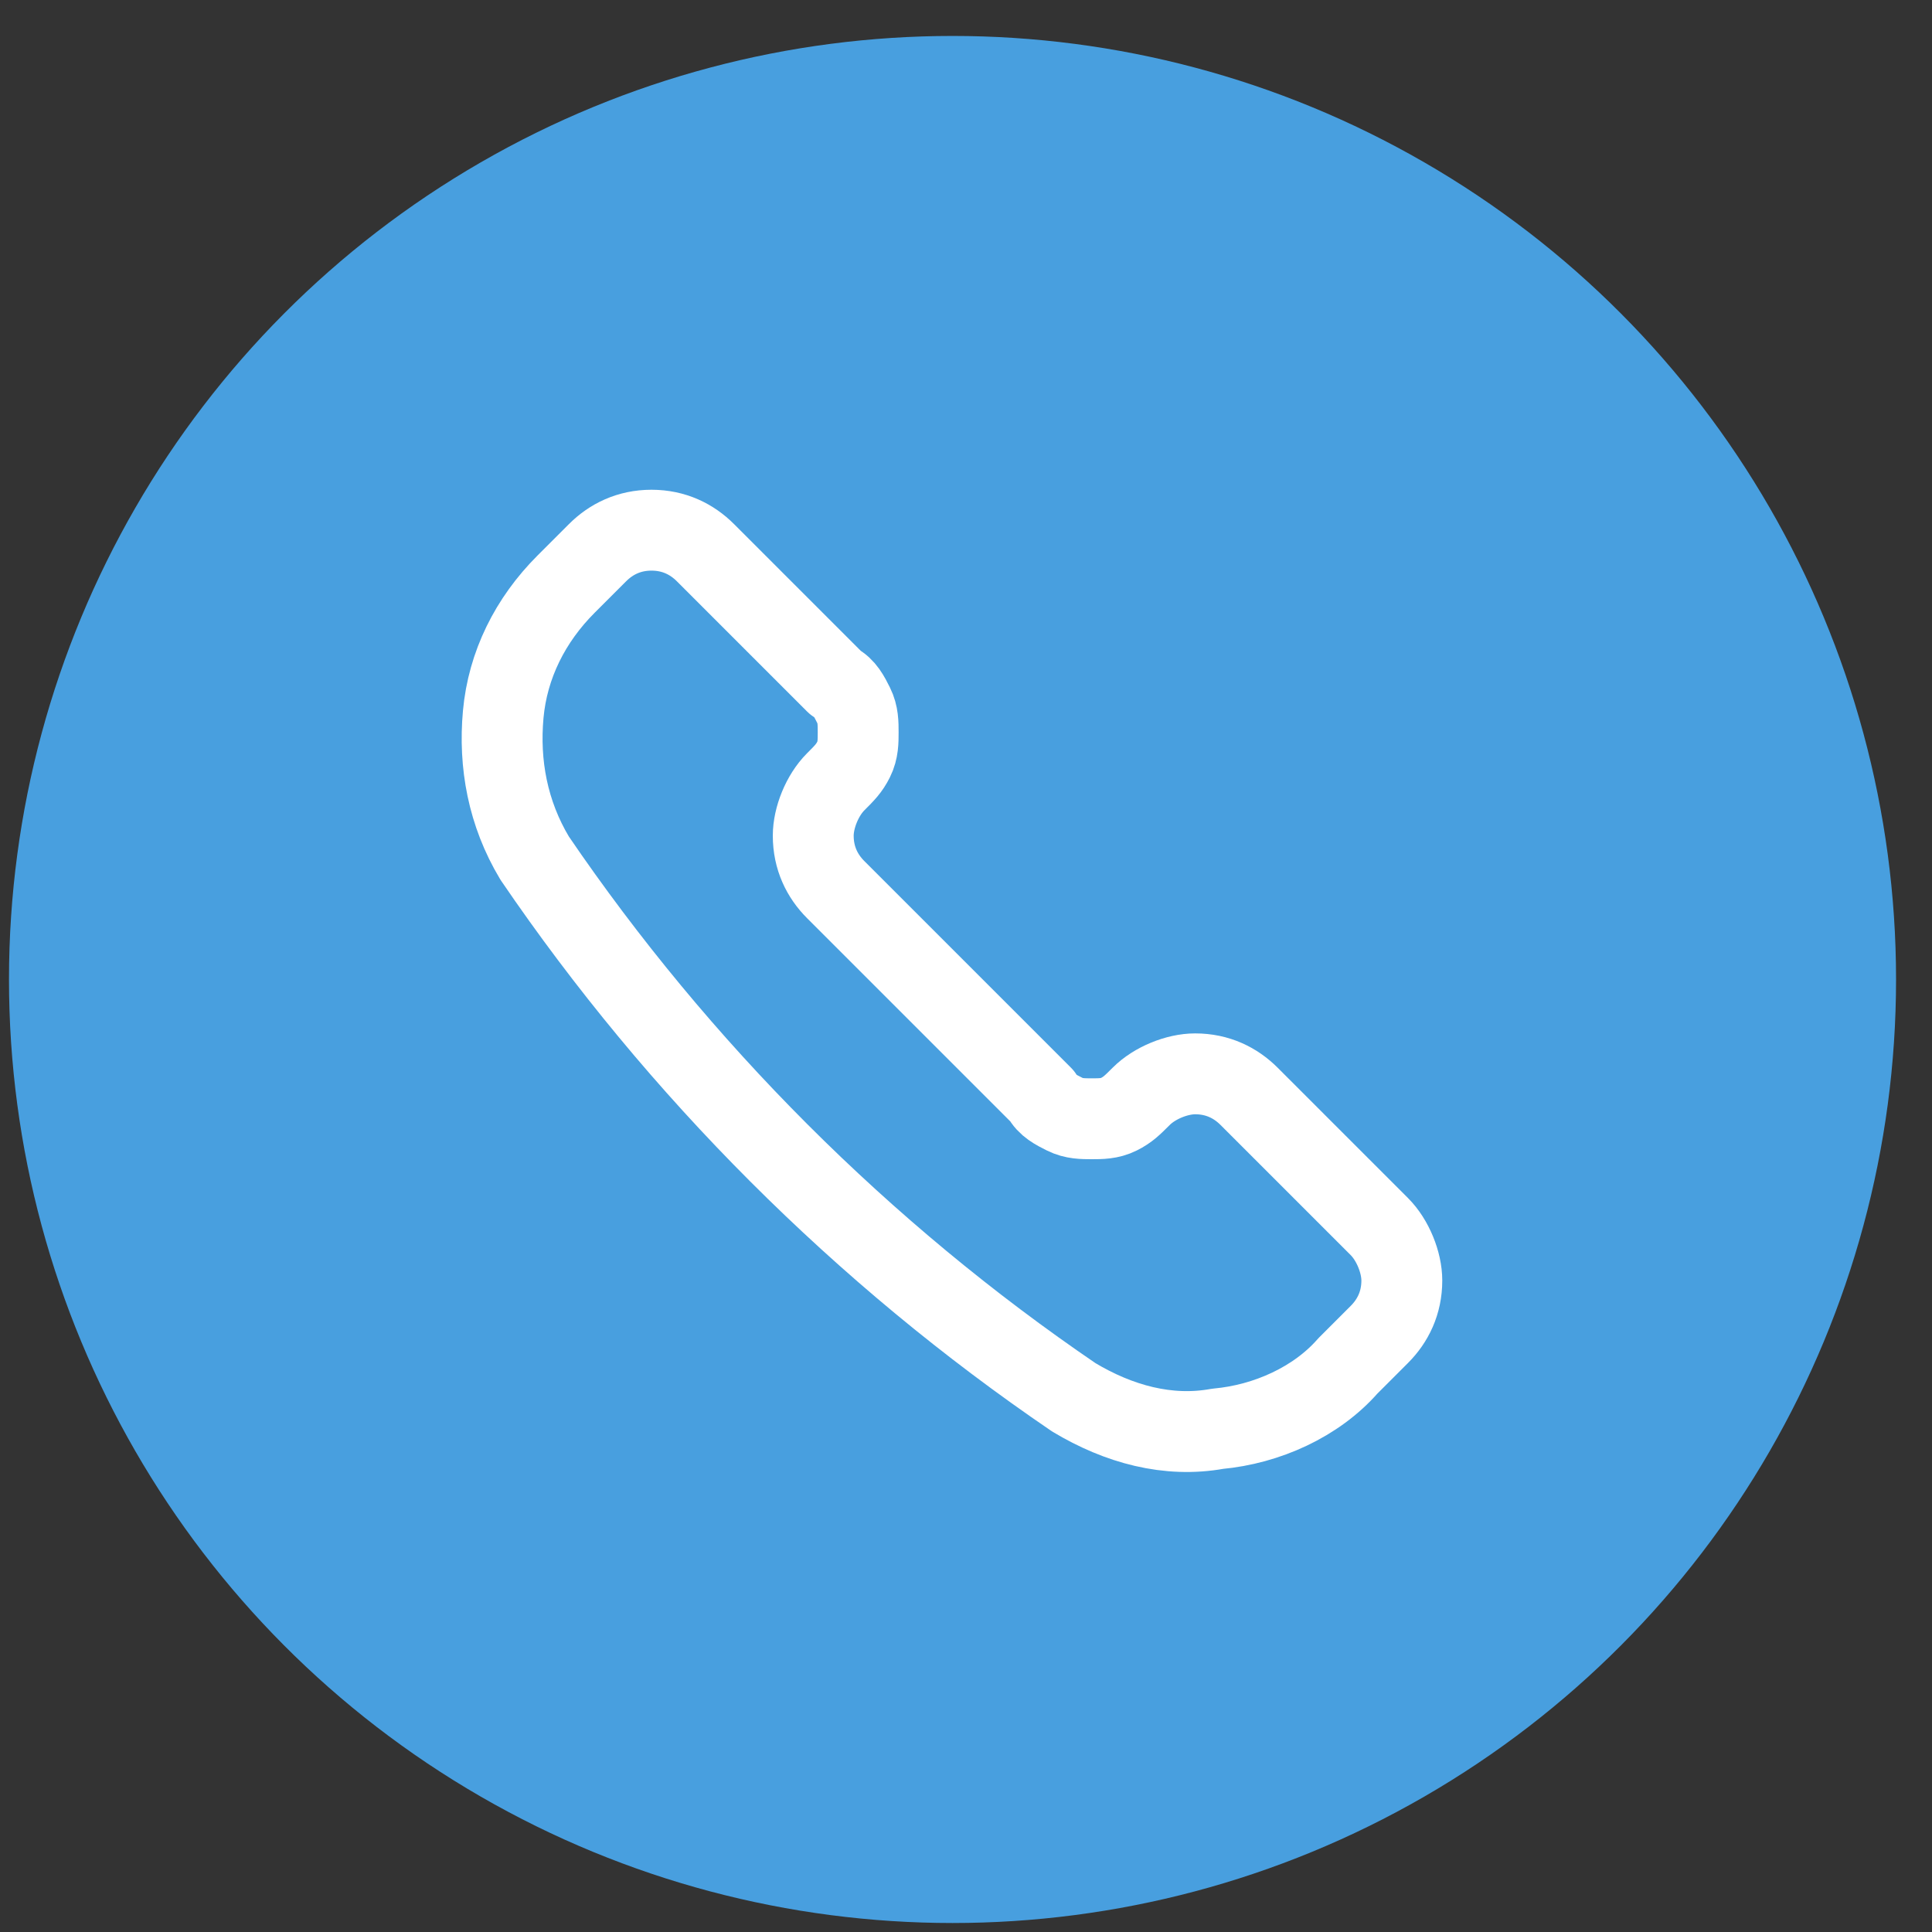
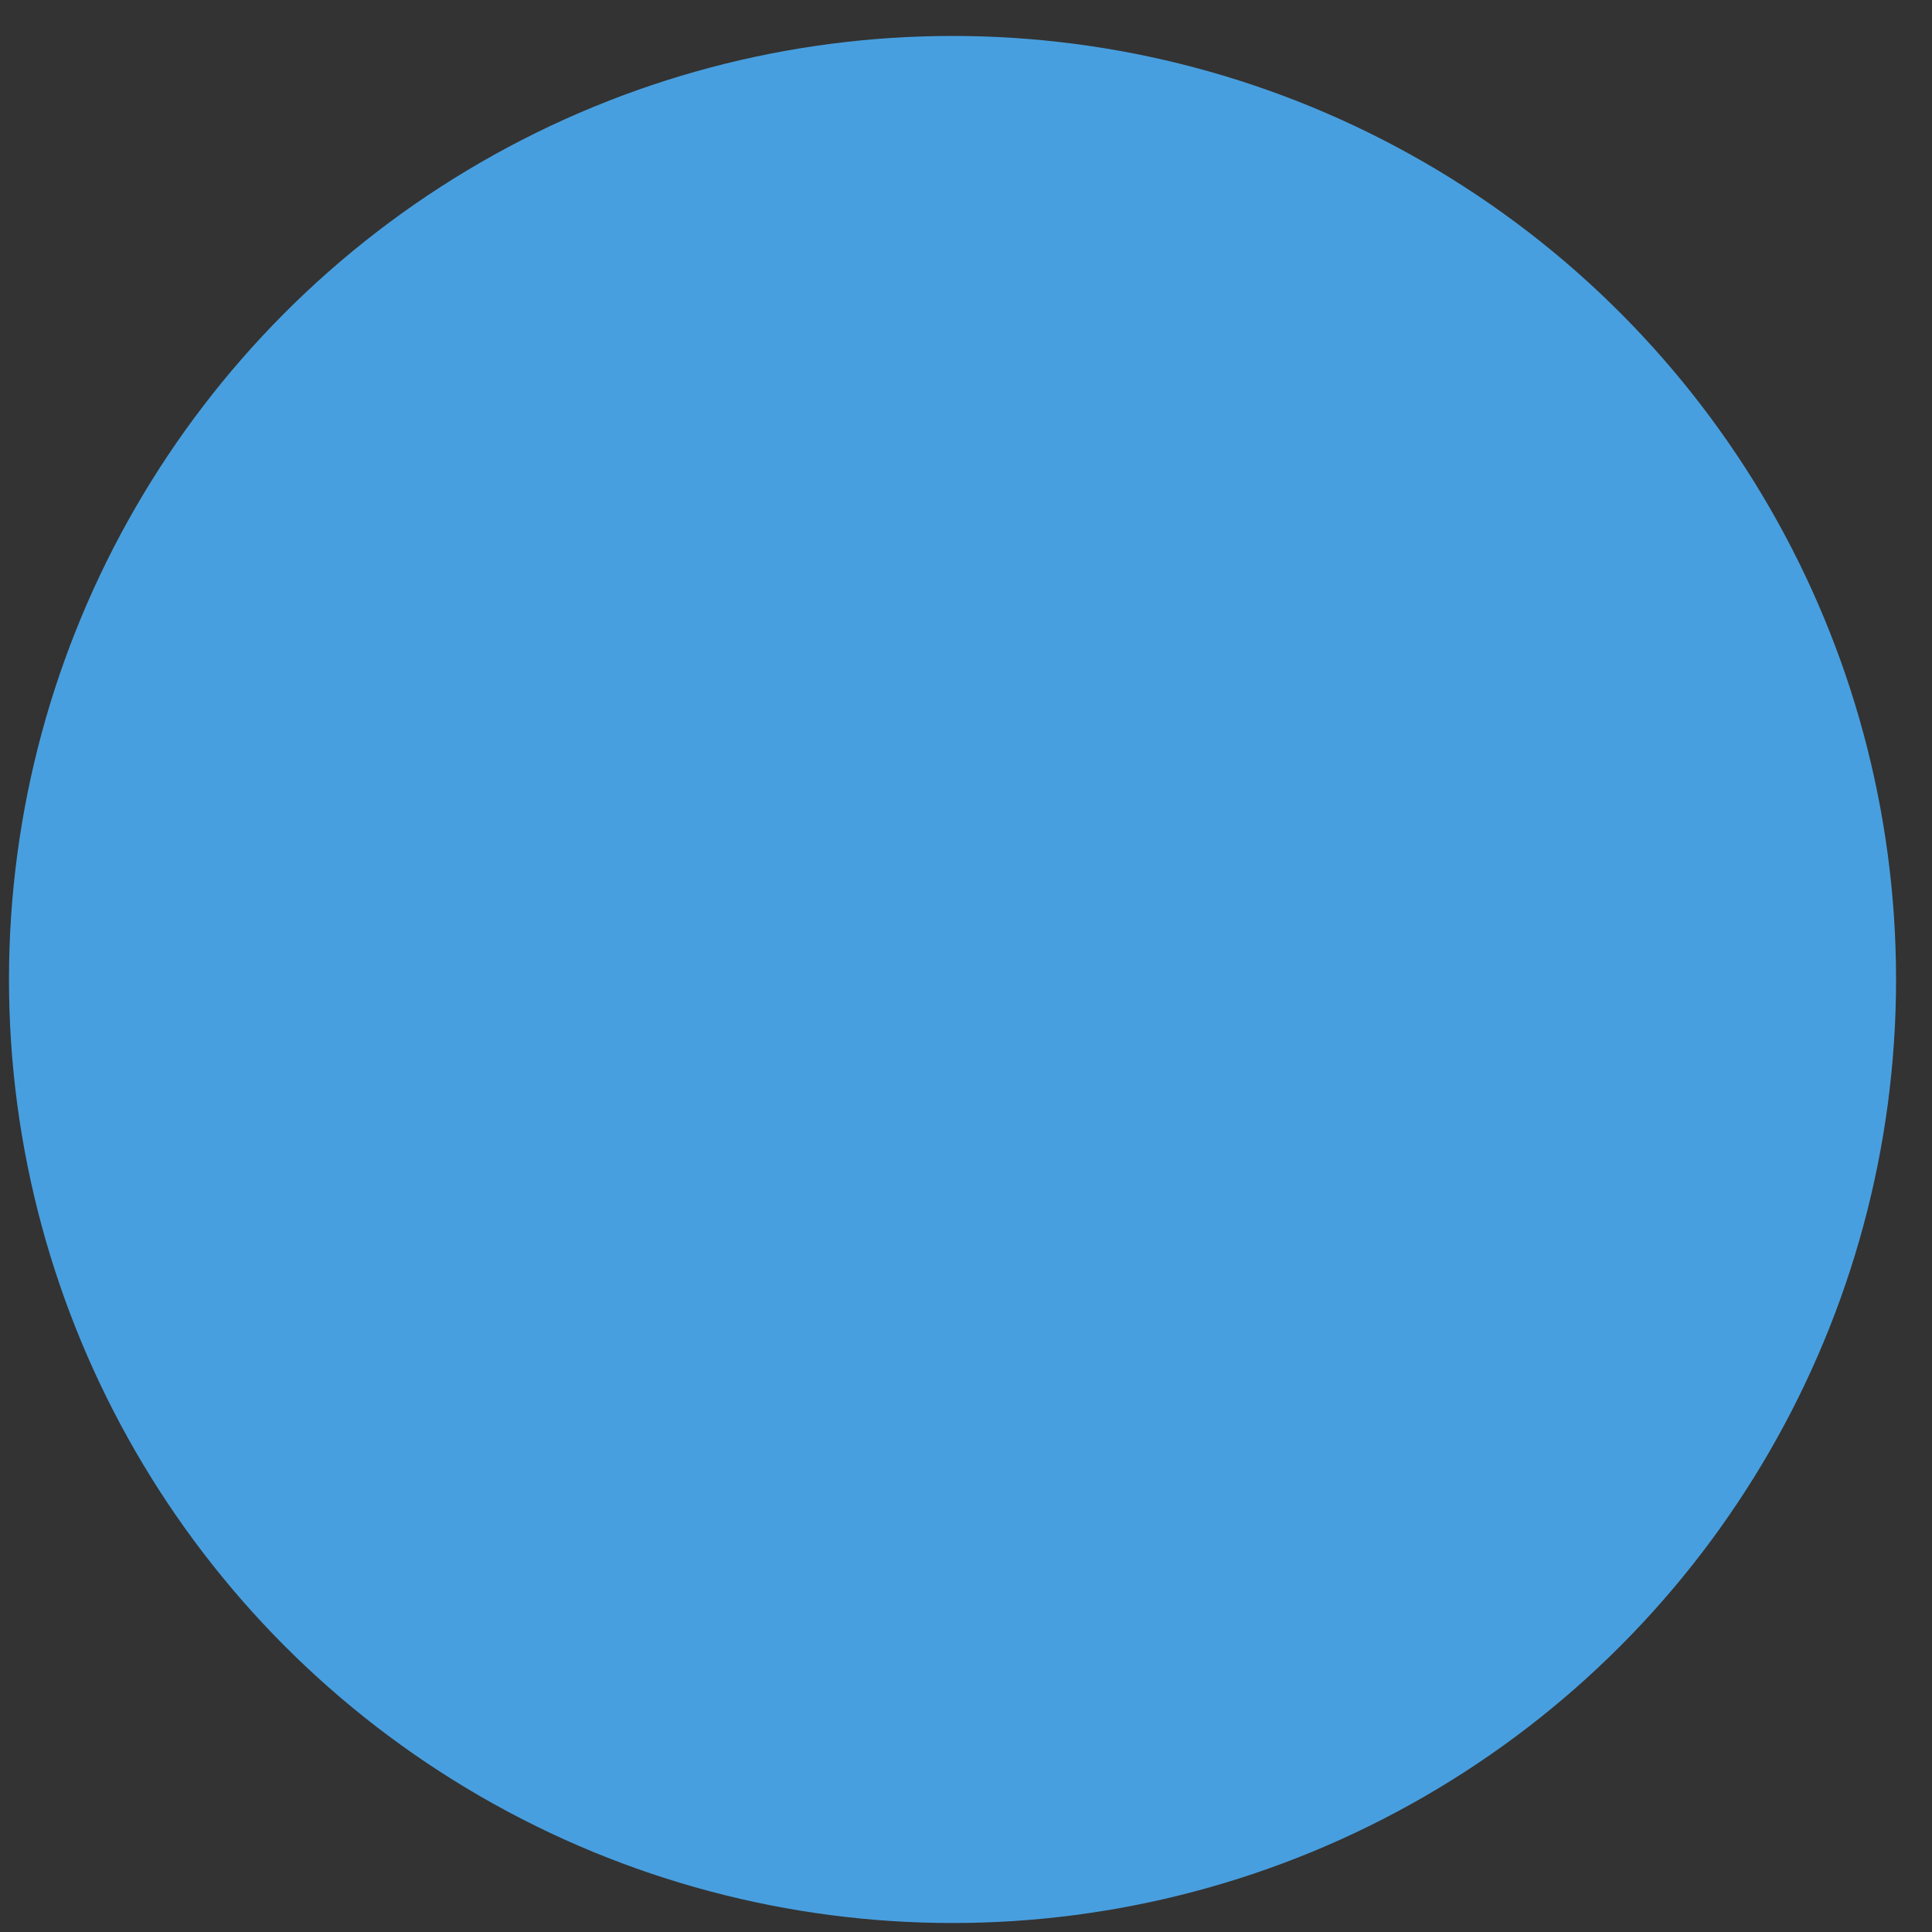
<svg xmlns="http://www.w3.org/2000/svg" version="1.1" id="Layer_1" x="0px" y="0px" viewBox="0 0 43 43" style="enable-background:new 0 0 43 43;" xml:space="preserve">
  <rect x="0" y="0" width="43" height="43" fill="#333333" stroke="none" />
  <style type="text/css">
	.st0{fill:#489FDF;}
	.st1{fill:none;stroke:#FFFFFF;stroke-width:1.8;stroke-linecap:round;stroke-linejoin:round;}
</style>
  <circle class="st0" cx="21.2" cy="21.8" r="21" />
-   <path class="st1" d="M23.9,31.1L23.9,31.1c1,0.6,2.1,0.9,3.2,0.7c1.1-0.1,2.2-0.6,2.9-1.4l0.7-0.7c0.3-0.3,0.5-0.7,0.5-1.2  c0-0.4-0.2-0.9-0.5-1.2l-2.9-2.9c-0.3-0.3-0.7-0.5-1.2-0.5c-0.4,0-0.9,0.2-1.2,0.5c-0.2,0.2-0.3,0.3-0.5,0.4  c-0.2,0.1-0.4,0.1-0.6,0.1c-0.2,0-0.4,0-0.6-0.1c-0.2-0.1-0.4-0.2-0.5-0.4l-4.6-4.6c-0.3-0.3-0.5-0.7-0.5-1.2c0-0.4,0.2-0.9,0.5-1.2  c0.2-0.2,0.3-0.3,0.4-0.5c0.1-0.2,0.1-0.4,0.1-0.6c0-0.2,0-0.4-0.1-0.6c-0.1-0.2-0.2-0.4-0.4-0.5l-2.9-2.9c-0.3-0.3-0.7-0.5-1.2-0.5  s-0.9,0.2-1.2,0.5L12.6,13c-0.8,0.8-1.3,1.8-1.4,2.9c-0.1,1.1,0.1,2.2,0.7,3.2l0,0C15.1,23.8,19.2,27.9,23.9,31.1L23.9,31.1z" />
</svg>